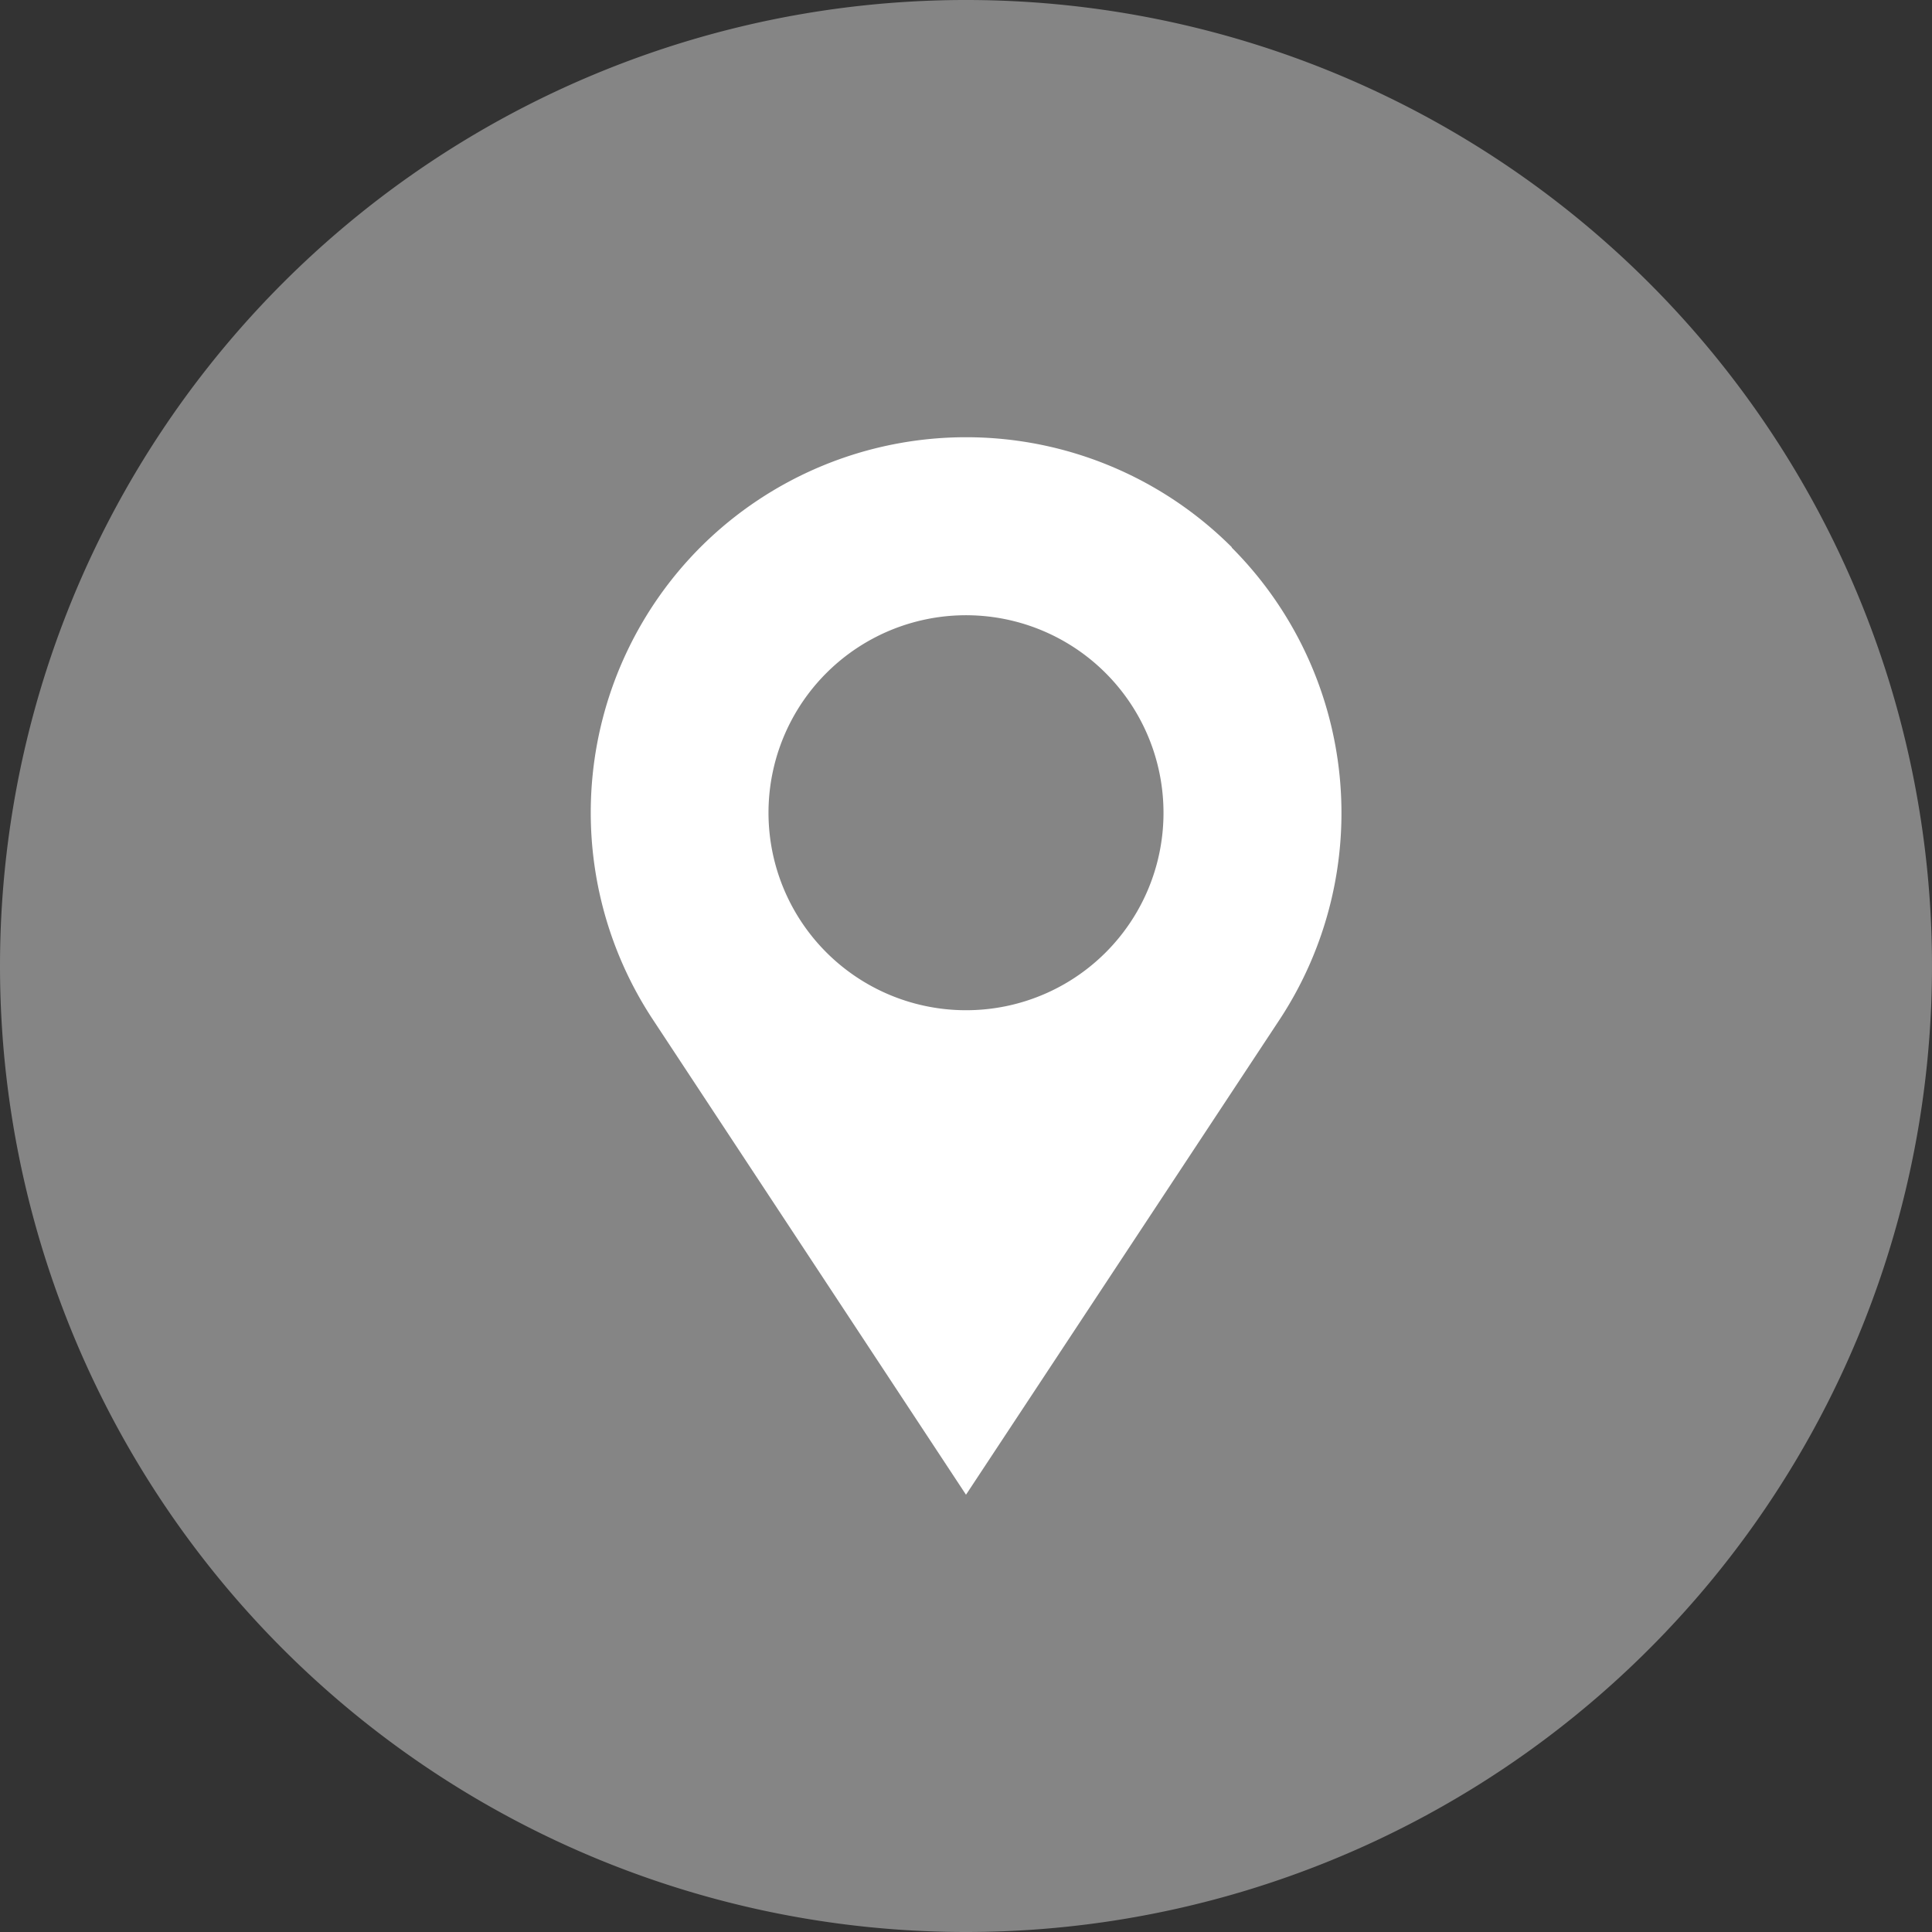
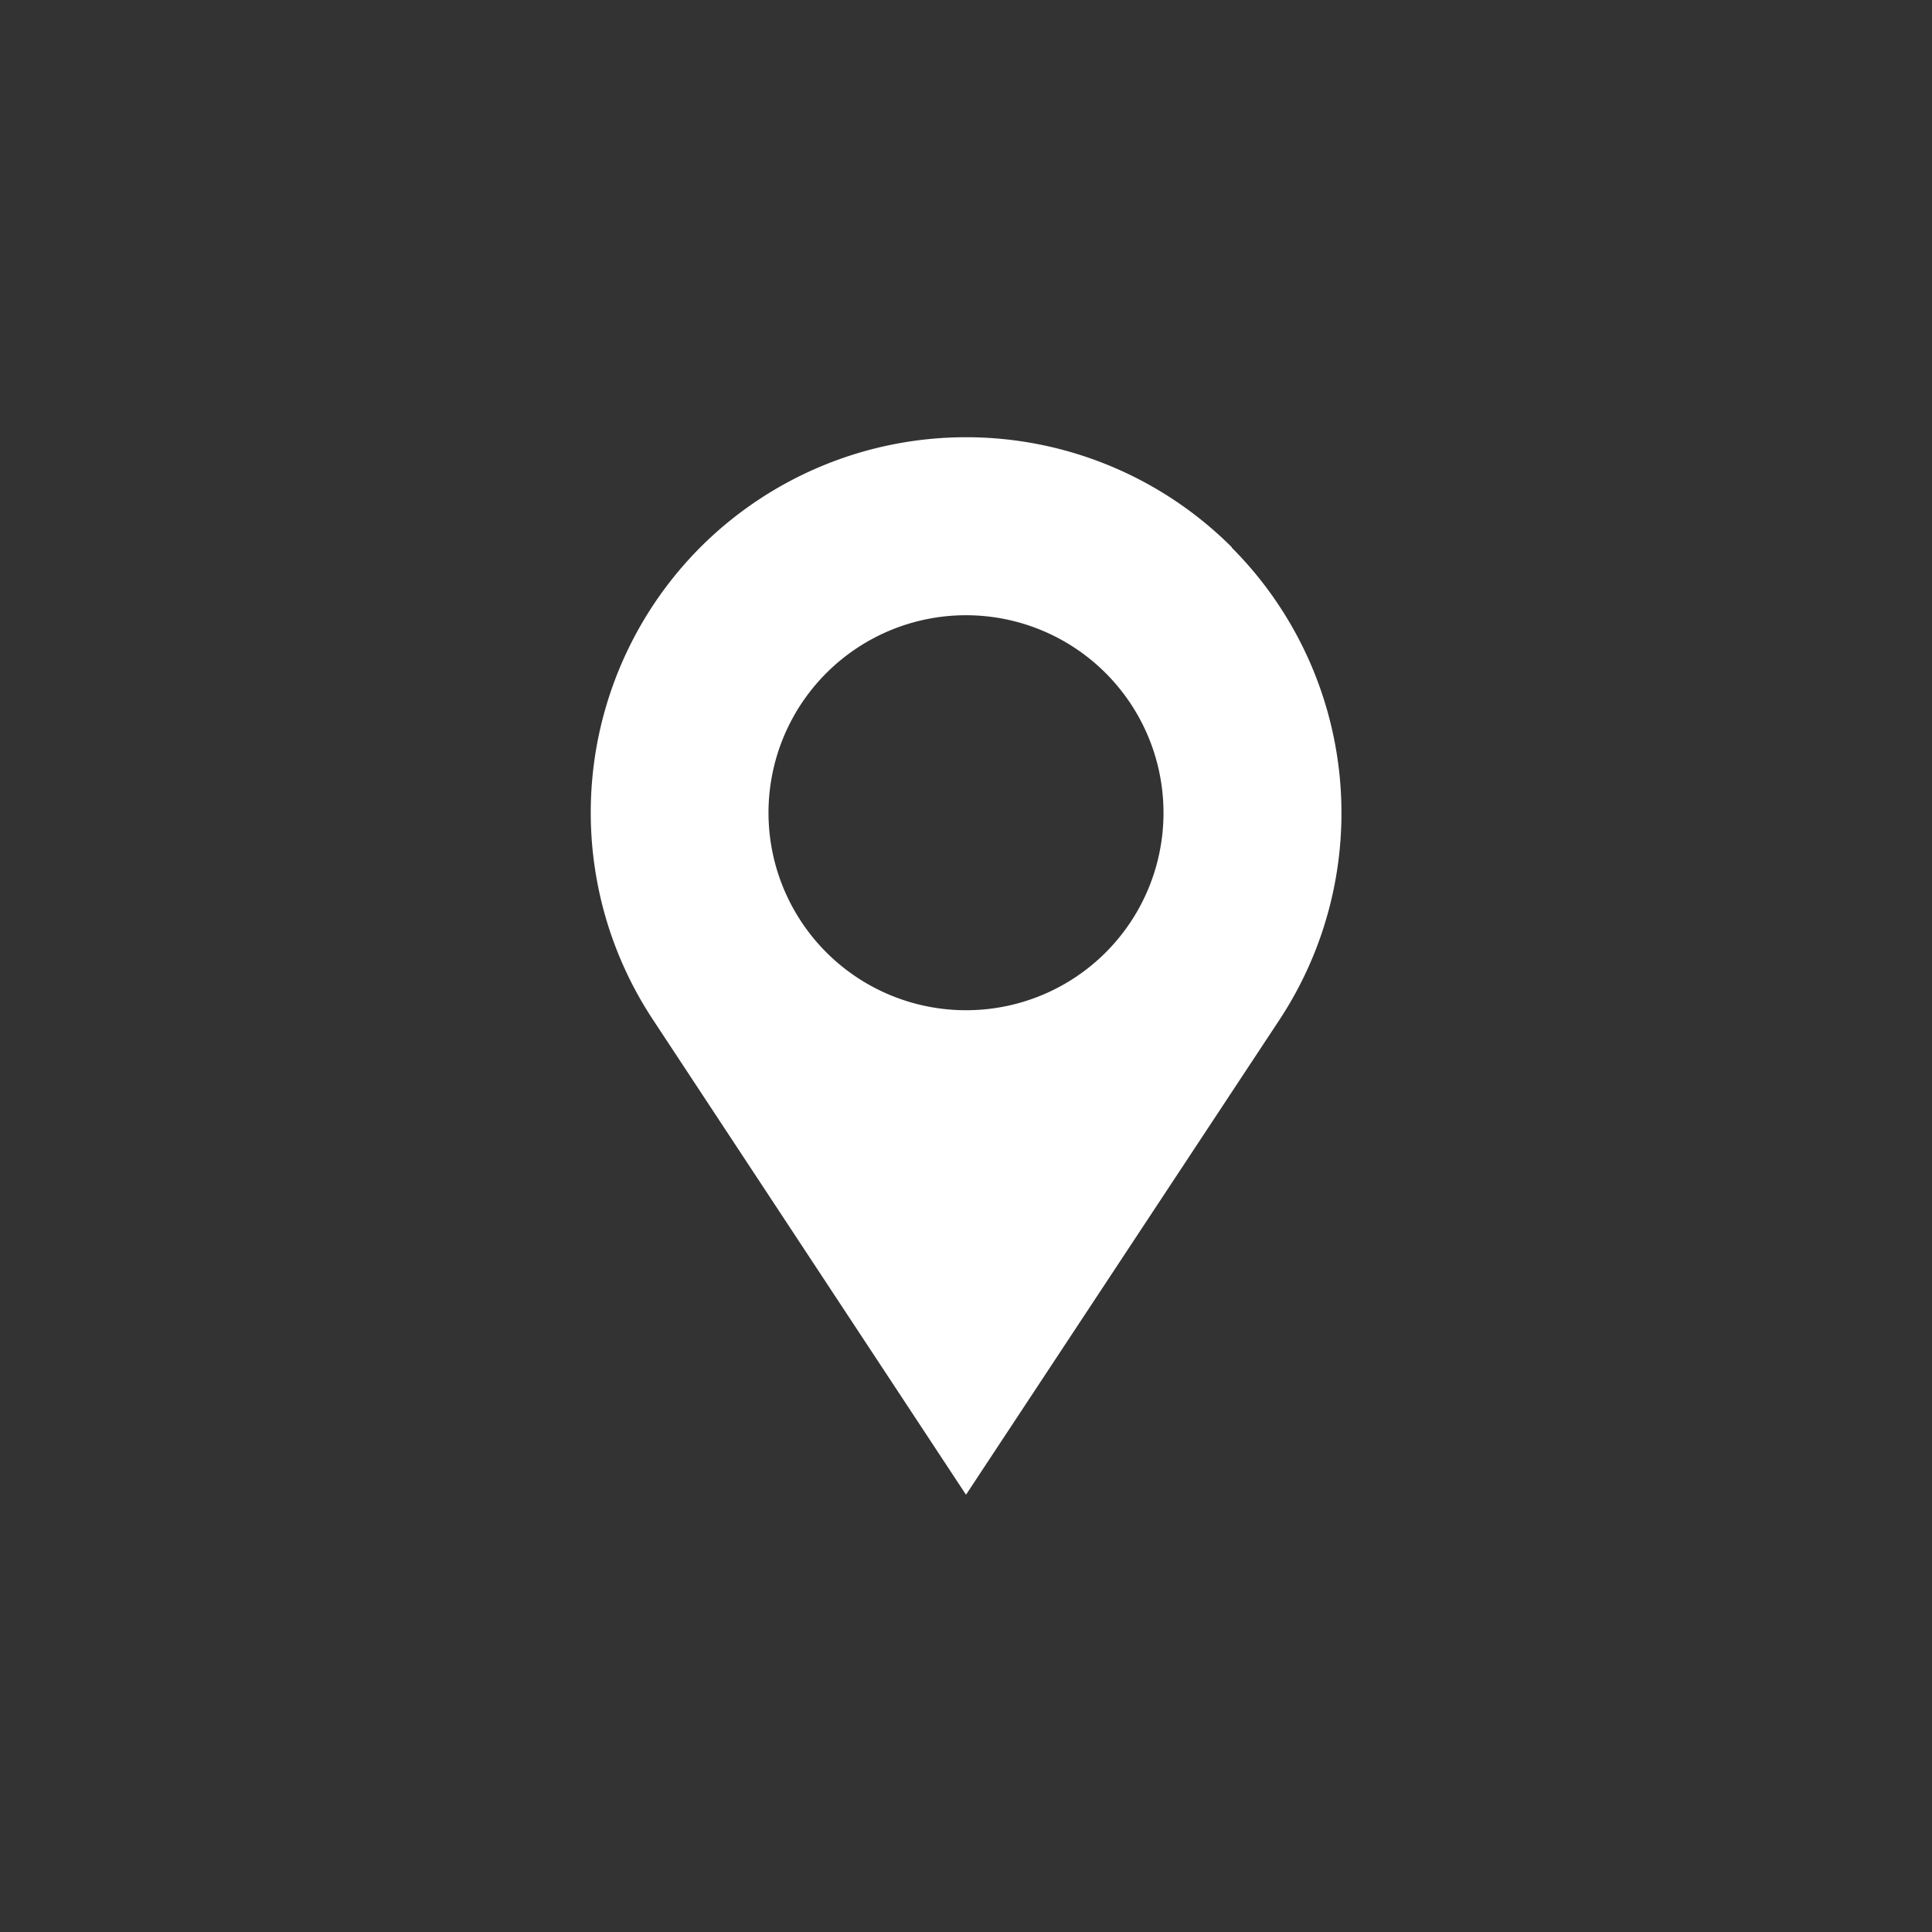
<svg xmlns="http://www.w3.org/2000/svg" id="Ebene_1" data-name="Ebene 1" viewBox="0 0 90 90">
  <rect x="0" y="0" width="90" height="90" fill="#333333" stroke="none" />
  <defs>
    <style>.cls-1{fill:#858585;}.cls-2{fill:#fff;}</style>
  </defs>
  <title>icon-studienort</title>
-   <path class="cls-1" d="M310,273a45,45,0,1,0-45-45,45,45,0,0,0,45,45" transform="translate(-265 -183)" />
  <path class="cls-2" d="M310,230.06a9.2,9.2,0,1,1,9.2-9.19,9.19,9.19,0,0,1-9.2,9.19m12.38-21.57h0a17.51,17.51,0,0,0-24.75,0h0a17.51,17.51,0,0,0-2.22,22L310,252.63l14.6-22.12a17.51,17.51,0,0,0-2.22-22" transform="translate(-265 -183)" />
</svg>